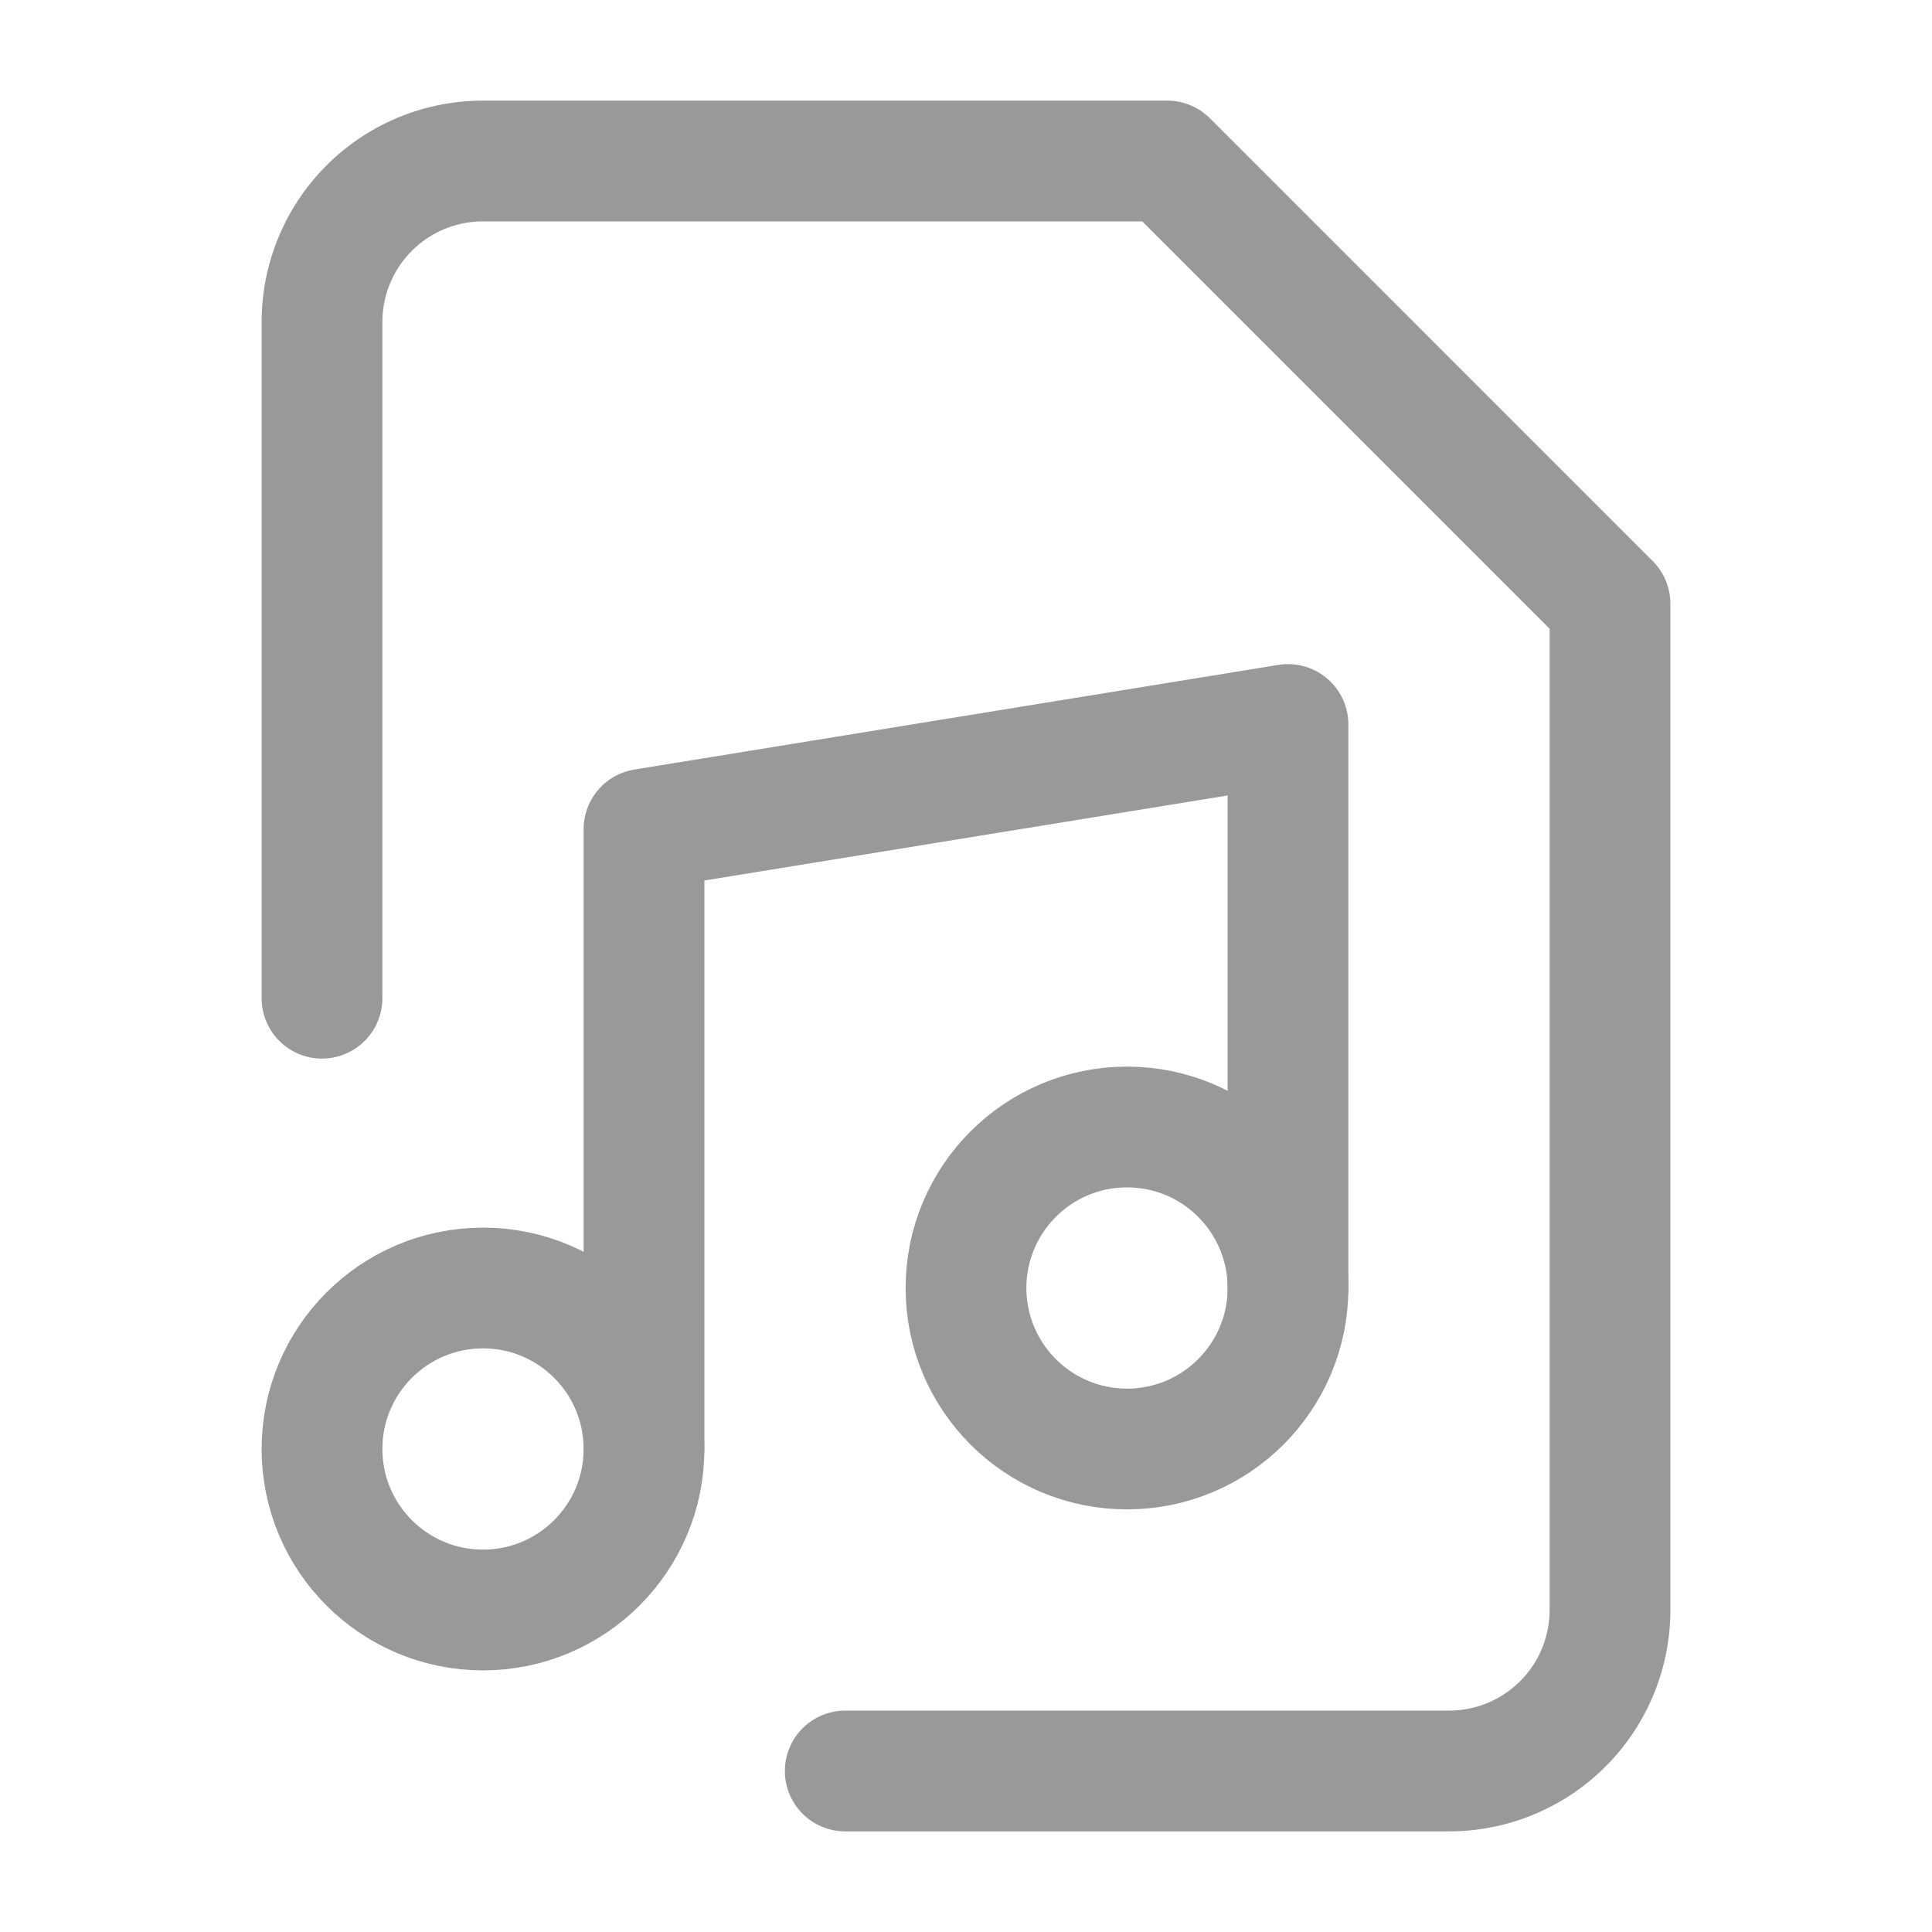
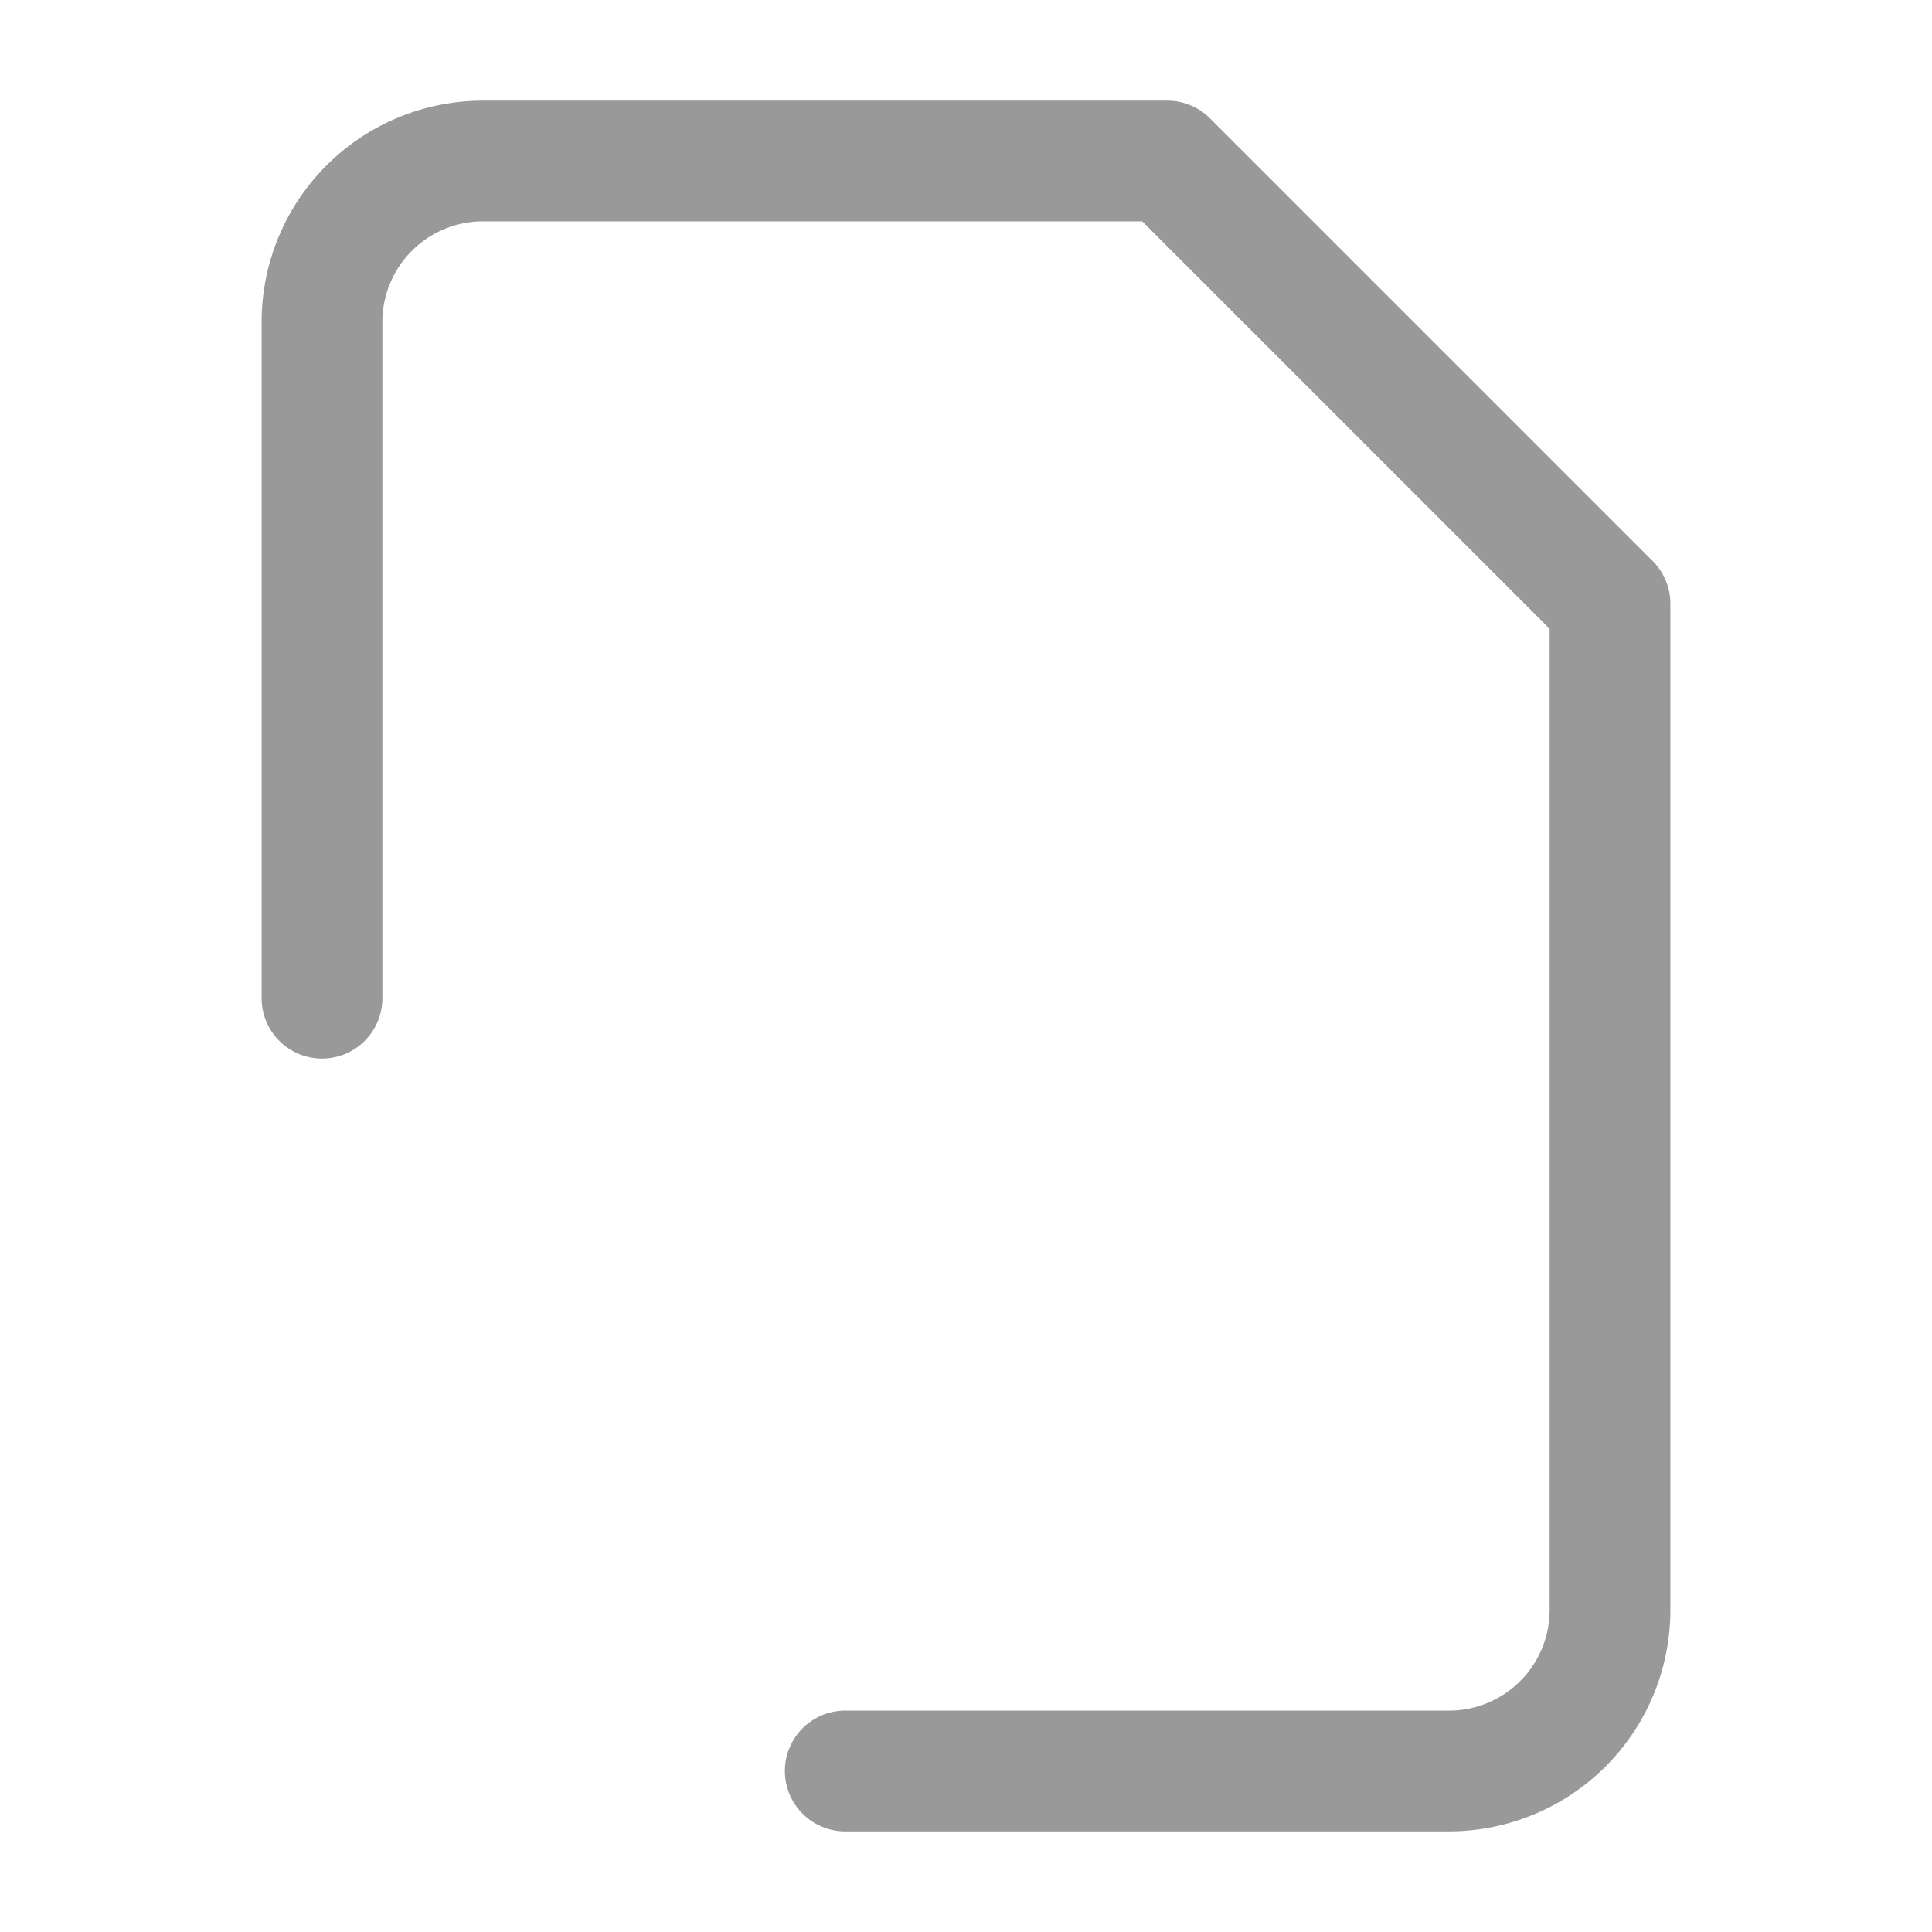
<svg xmlns="http://www.w3.org/2000/svg" width="16" height="16" fill="none" stroke="#999" stroke-linecap="round" stroke-linejoin="round" stroke-width="1.5" viewBox="0 0 24 24">
-   <circle cx="14" cy="16" r="2" />
-   <circle cx="6" cy="18" r="2" />
  <path d="M4 12.4V4a2 2 0 012-2h8.5L20 7.5V20a2 2 0 01-2 2h-7.5" />
-   <path d="M8 18v-7.7L16 9v7" />
</svg>